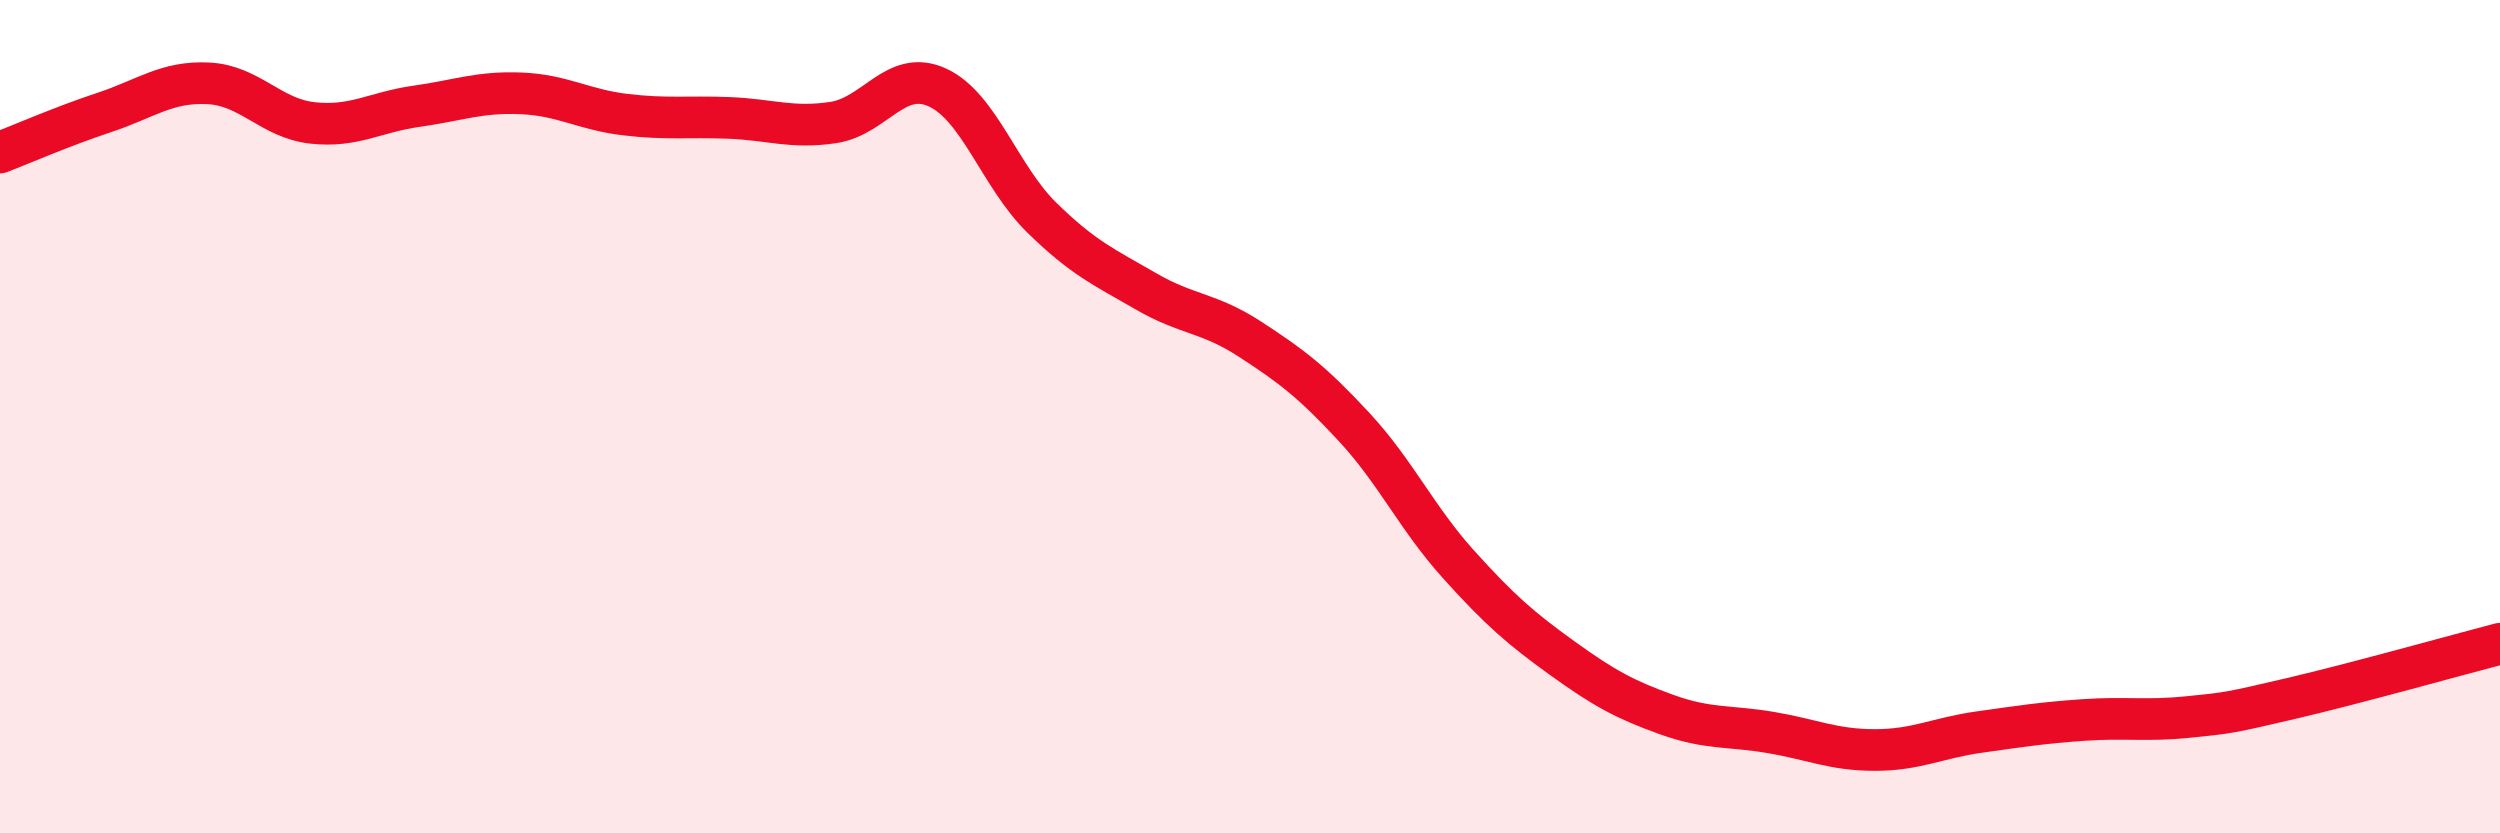
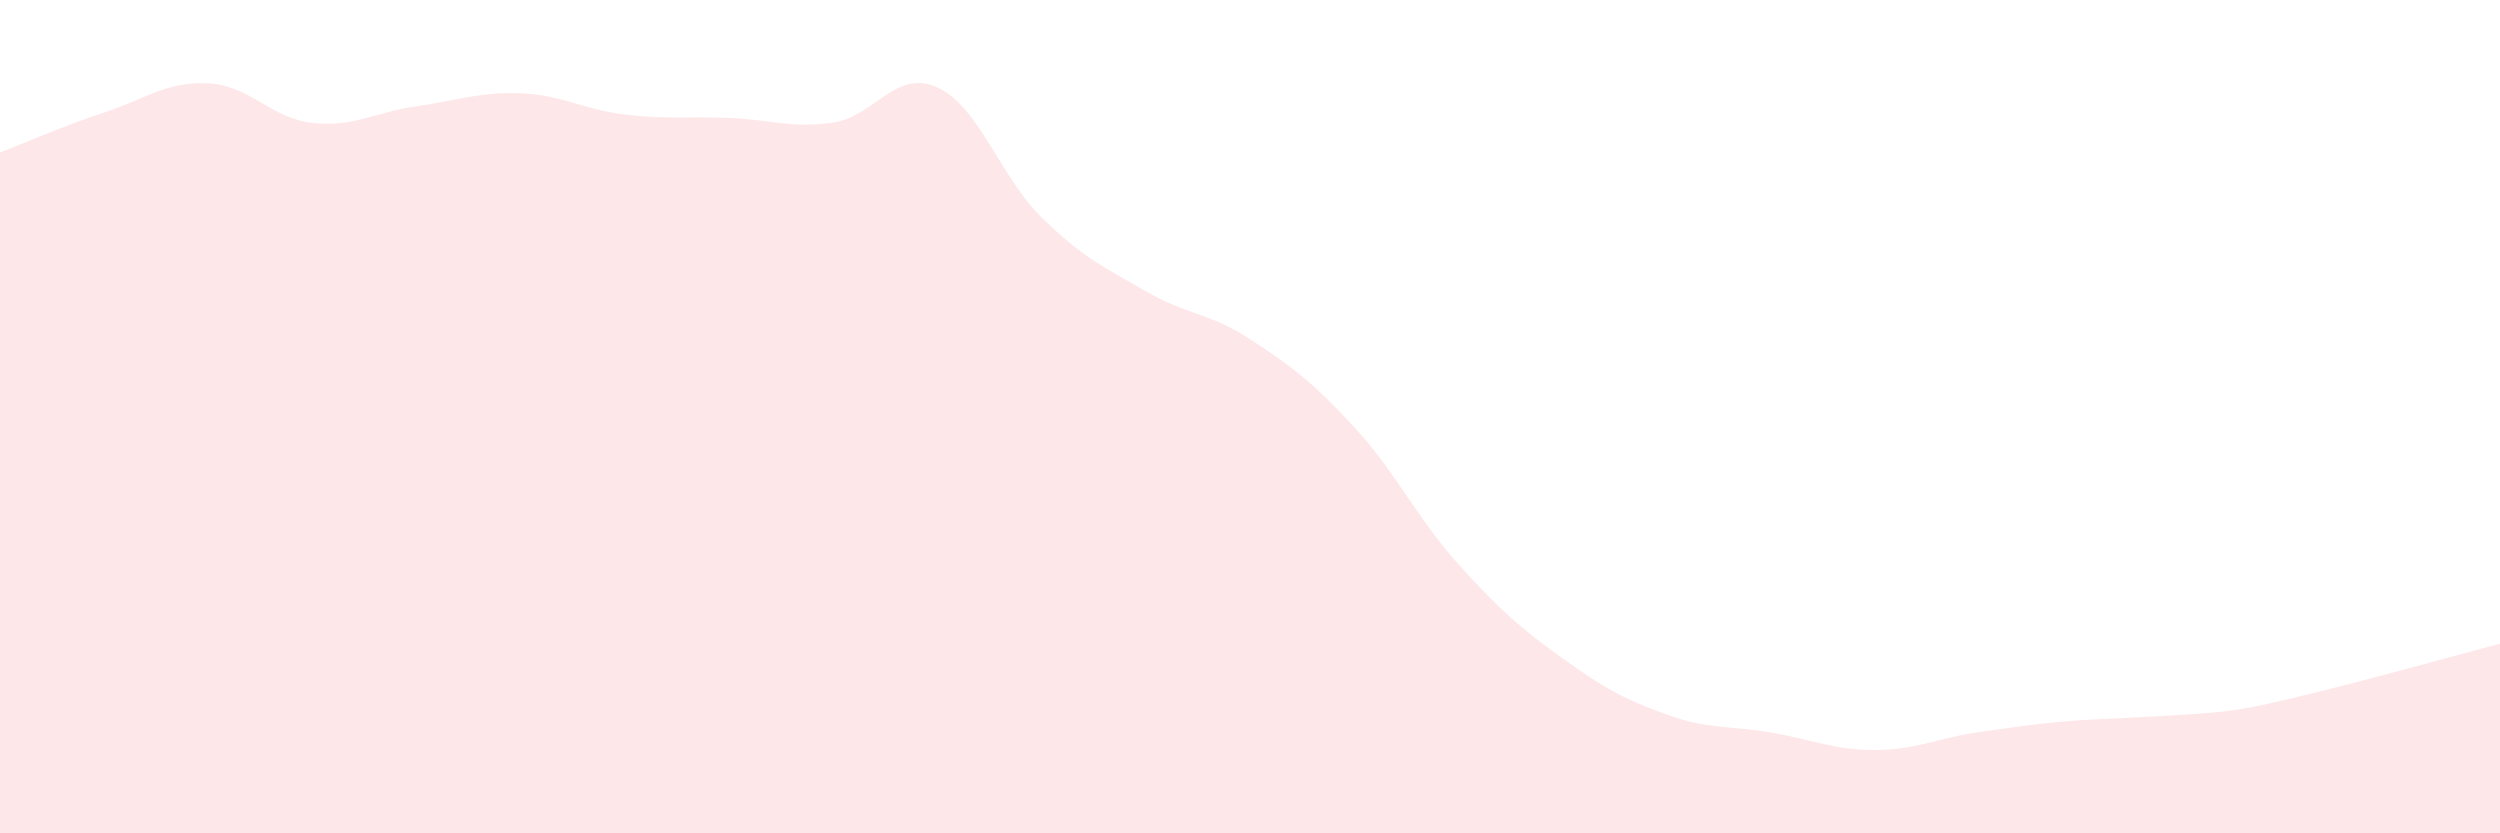
<svg xmlns="http://www.w3.org/2000/svg" width="60" height="20" viewBox="0 0 60 20">
-   <path d="M 0,3.66 C 0.5,3.47 1.5,3.03 2.5,2.7 C 3.5,2.37 4,1.95 5,2 C 6,2.05 6.5,2.84 7.5,2.95 C 8.5,3.06 9,2.69 10,2.55 C 11,2.41 11.5,2.2 12.5,2.24 C 13.5,2.28 14,2.63 15,2.75 C 16,2.87 16.5,2.79 17.5,2.83 C 18.5,2.87 19,3.09 20,2.94 C 21,2.79 21.5,1.64 22.5,2.1 C 23.5,2.56 24,4.24 25,5.22 C 26,6.2 26.5,6.41 27.5,6.99 C 28.5,7.57 29,7.49 30,8.14 C 31,8.79 31.5,9.17 32.5,10.25 C 33.5,11.33 34,12.43 35,13.54 C 36,14.65 36.5,15.08 37.5,15.8 C 38.5,16.52 39,16.79 40,17.15 C 41,17.51 41.5,17.41 42.5,17.58 C 43.5,17.75 44,18 45,18 C 46,18 46.5,17.71 47.5,17.57 C 48.5,17.43 49,17.35 50,17.28 C 51,17.21 51.5,17.31 52.5,17.21 C 53.5,17.11 53.5,17.11 55,16.76 C 56.5,16.41 59,15.71 60,15.45L60 20L0 20Z" fill="#EB0A25" opacity="0.1" stroke-linecap="round" stroke-linejoin="round" />
-   <path d="M 0,3.66 C 0.5,3.47 1.5,3.03 2.5,2.7 C 3.5,2.37 4,1.95 5,2 C 6,2.05 6.5,2.84 7.5,2.95 C 8.5,3.06 9,2.69 10,2.55 C 11,2.41 11.5,2.2 12.5,2.24 C 13.5,2.28 14,2.63 15,2.75 C 16,2.87 16.5,2.79 17.5,2.83 C 18.5,2.87 19,3.09 20,2.94 C 21,2.79 21.5,1.64 22.5,2.1 C 23.5,2.56 24,4.24 25,5.22 C 26,6.2 26.5,6.41 27.5,6.99 C 28.5,7.57 29,7.49 30,8.14 C 31,8.79 31.5,9.17 32.5,10.25 C 33.5,11.33 34,12.43 35,13.54 C 36,14.65 36.5,15.08 37.5,15.8 C 38.5,16.52 39,16.79 40,17.15 C 41,17.51 41.5,17.41 42.5,17.58 C 43.5,17.75 44,18 45,18 C 46,18 46.5,17.71 47.5,17.57 C 48.5,17.43 49,17.35 50,17.28 C 51,17.21 51.5,17.31 52.5,17.21 C 53.5,17.11 53.5,17.11 55,16.76 C 56.5,16.41 59,15.71 60,15.45" stroke="#EB0A25" stroke-width="1" fill="none" stroke-linecap="round" stroke-linejoin="round" />
+   <path d="M 0,3.66 C 0.5,3.47 1.5,3.03 2.5,2.7 C 3.5,2.37 4,1.95 5,2 C 6,2.05 6.5,2.84 7.5,2.95 C 8.5,3.06 9,2.69 10,2.55 C 11,2.41 11.5,2.2 12.5,2.24 C 13.5,2.28 14,2.63 15,2.75 C 16,2.87 16.5,2.79 17.5,2.83 C 18.5,2.87 19,3.09 20,2.94 C 21,2.79 21.5,1.64 22.5,2.1 C 23.5,2.56 24,4.24 25,5.22 C 26,6.2 26.5,6.41 27.5,6.99 C 28.5,7.57 29,7.49 30,8.14 C 31,8.79 31.5,9.17 32.5,10.25 C 33.5,11.33 34,12.43 35,13.54 C 36,14.65 36.5,15.08 37.5,15.8 C 38.5,16.52 39,16.79 40,17.15 C 41,17.51 41.5,17.41 42.5,17.58 C 43.5,17.75 44,18 45,18 C 46,18 46.5,17.71 47.5,17.57 C 48.5,17.43 49,17.35 50,17.28 C 53.5,17.11 53.5,17.11 55,16.76 C 56.5,16.41 59,15.71 60,15.45L60 20L0 20Z" fill="#EB0A25" opacity="0.1" stroke-linecap="round" stroke-linejoin="round" />
</svg>